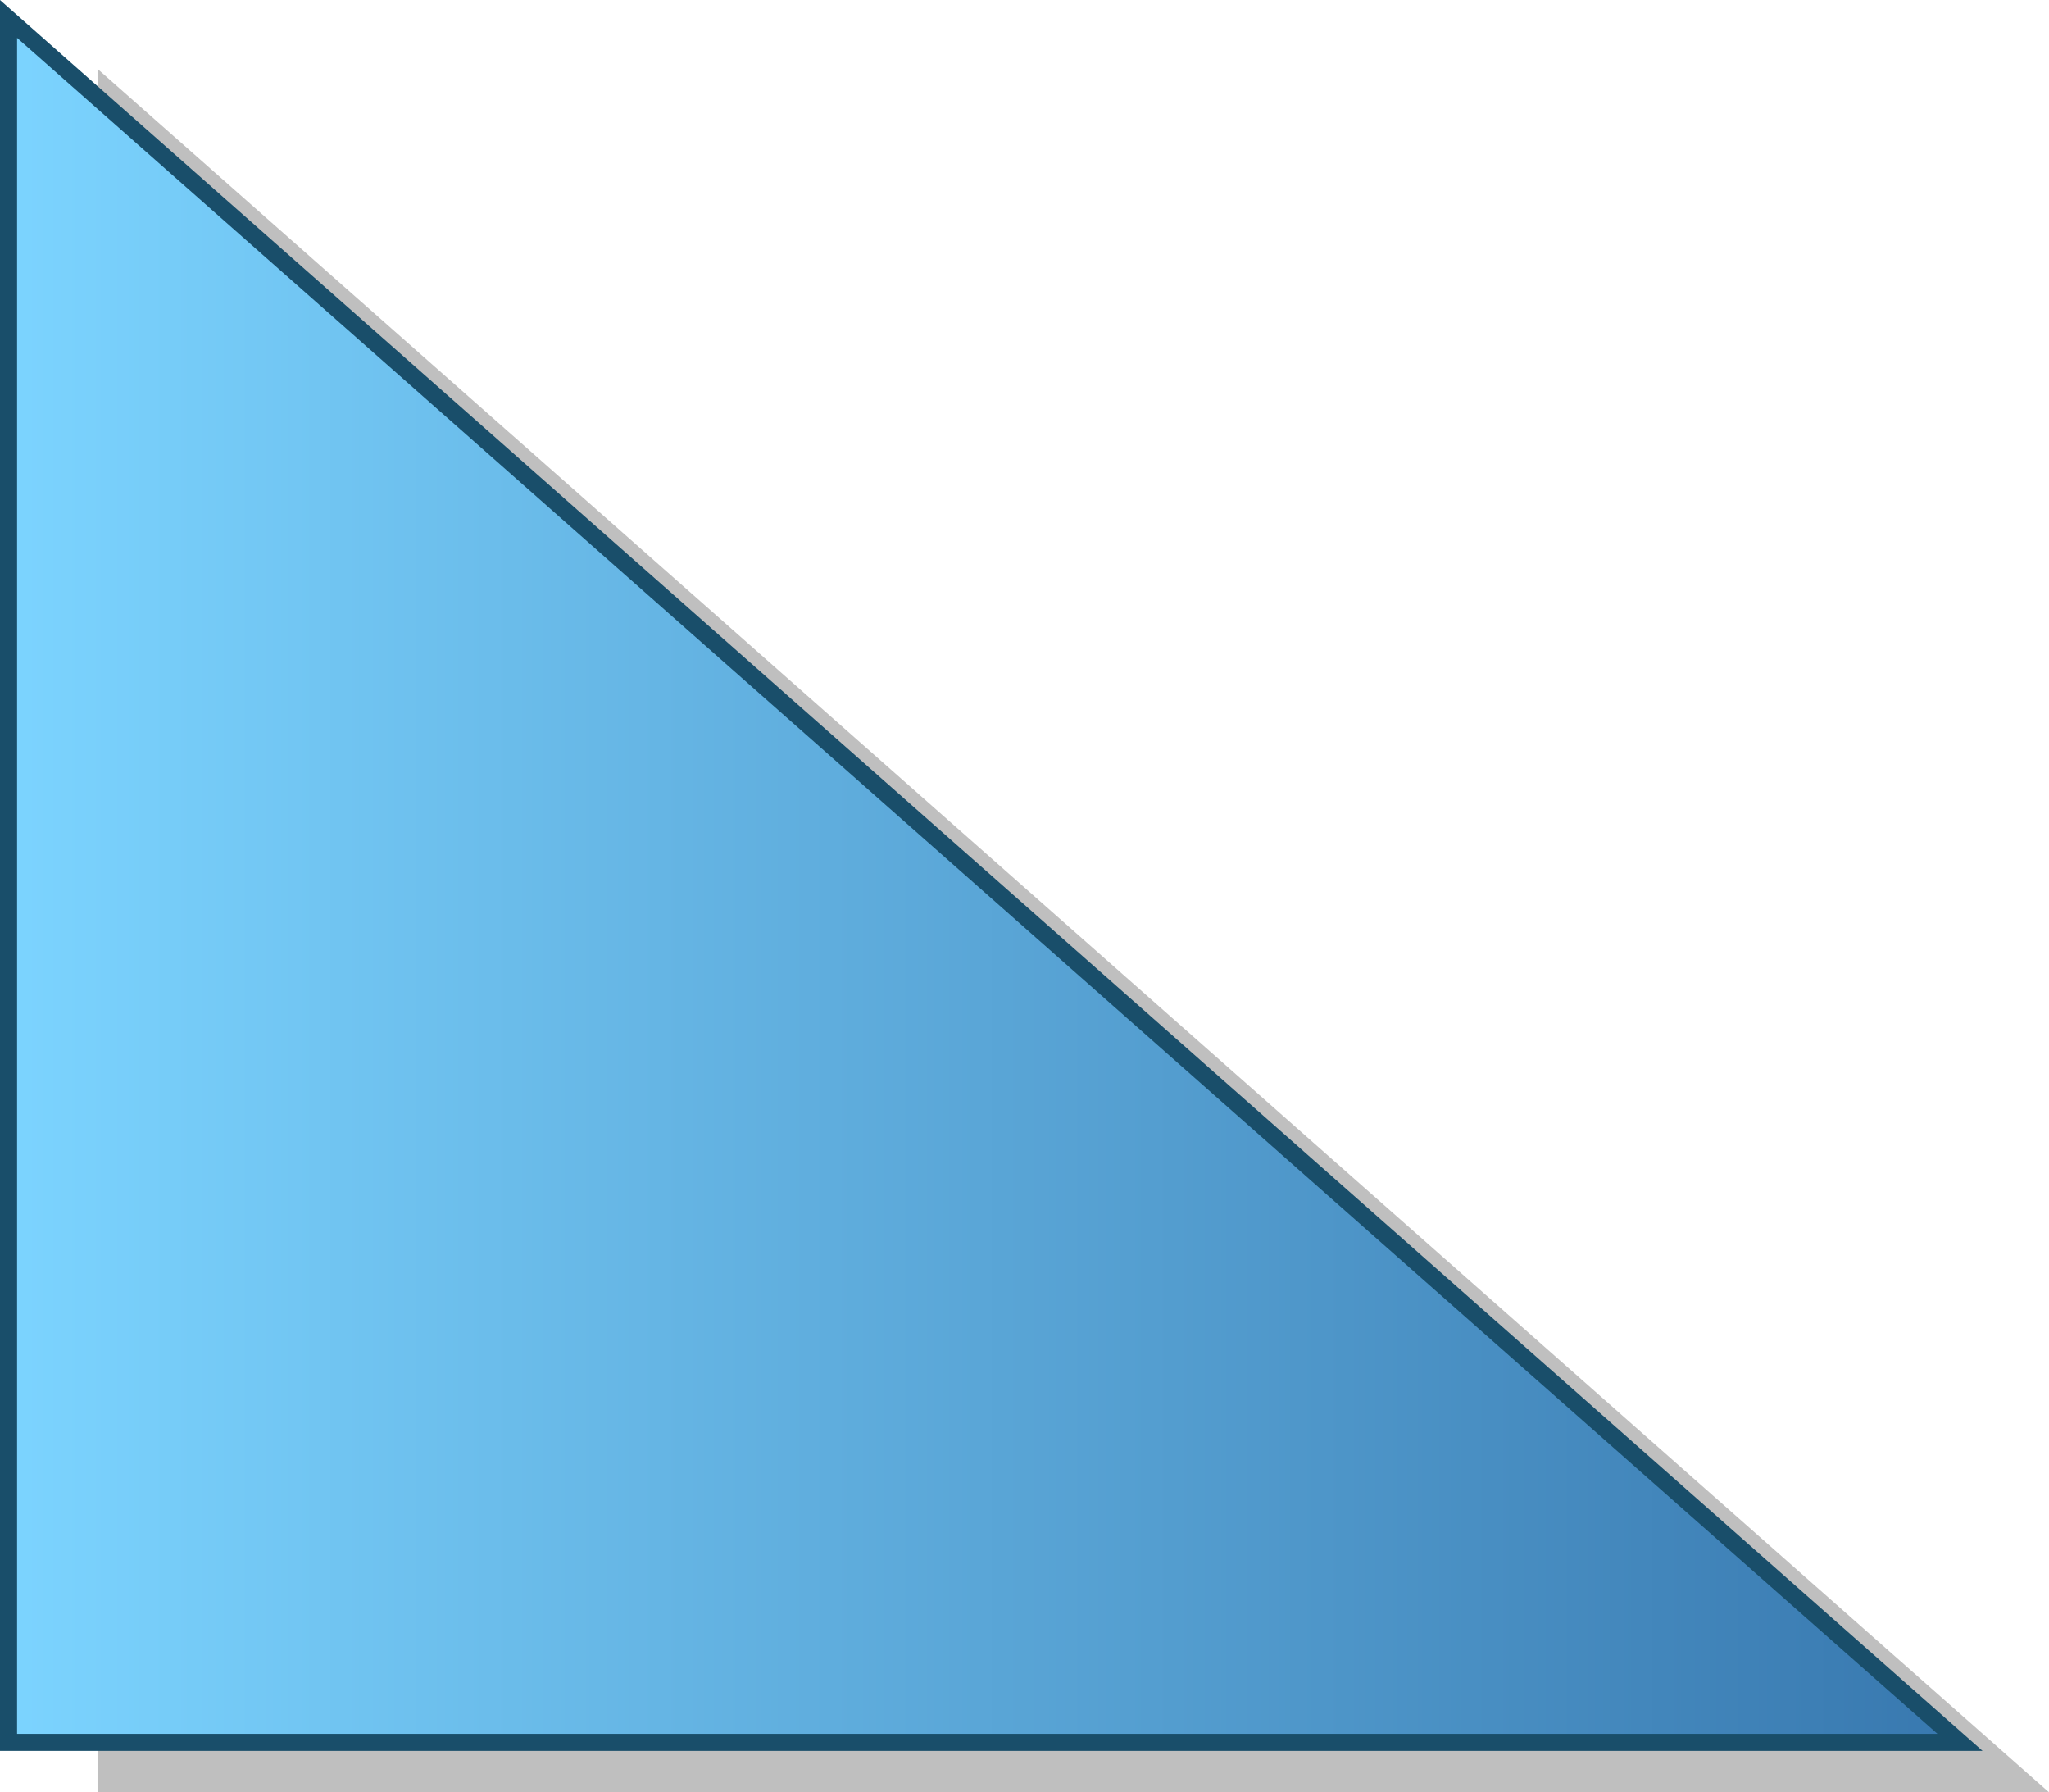
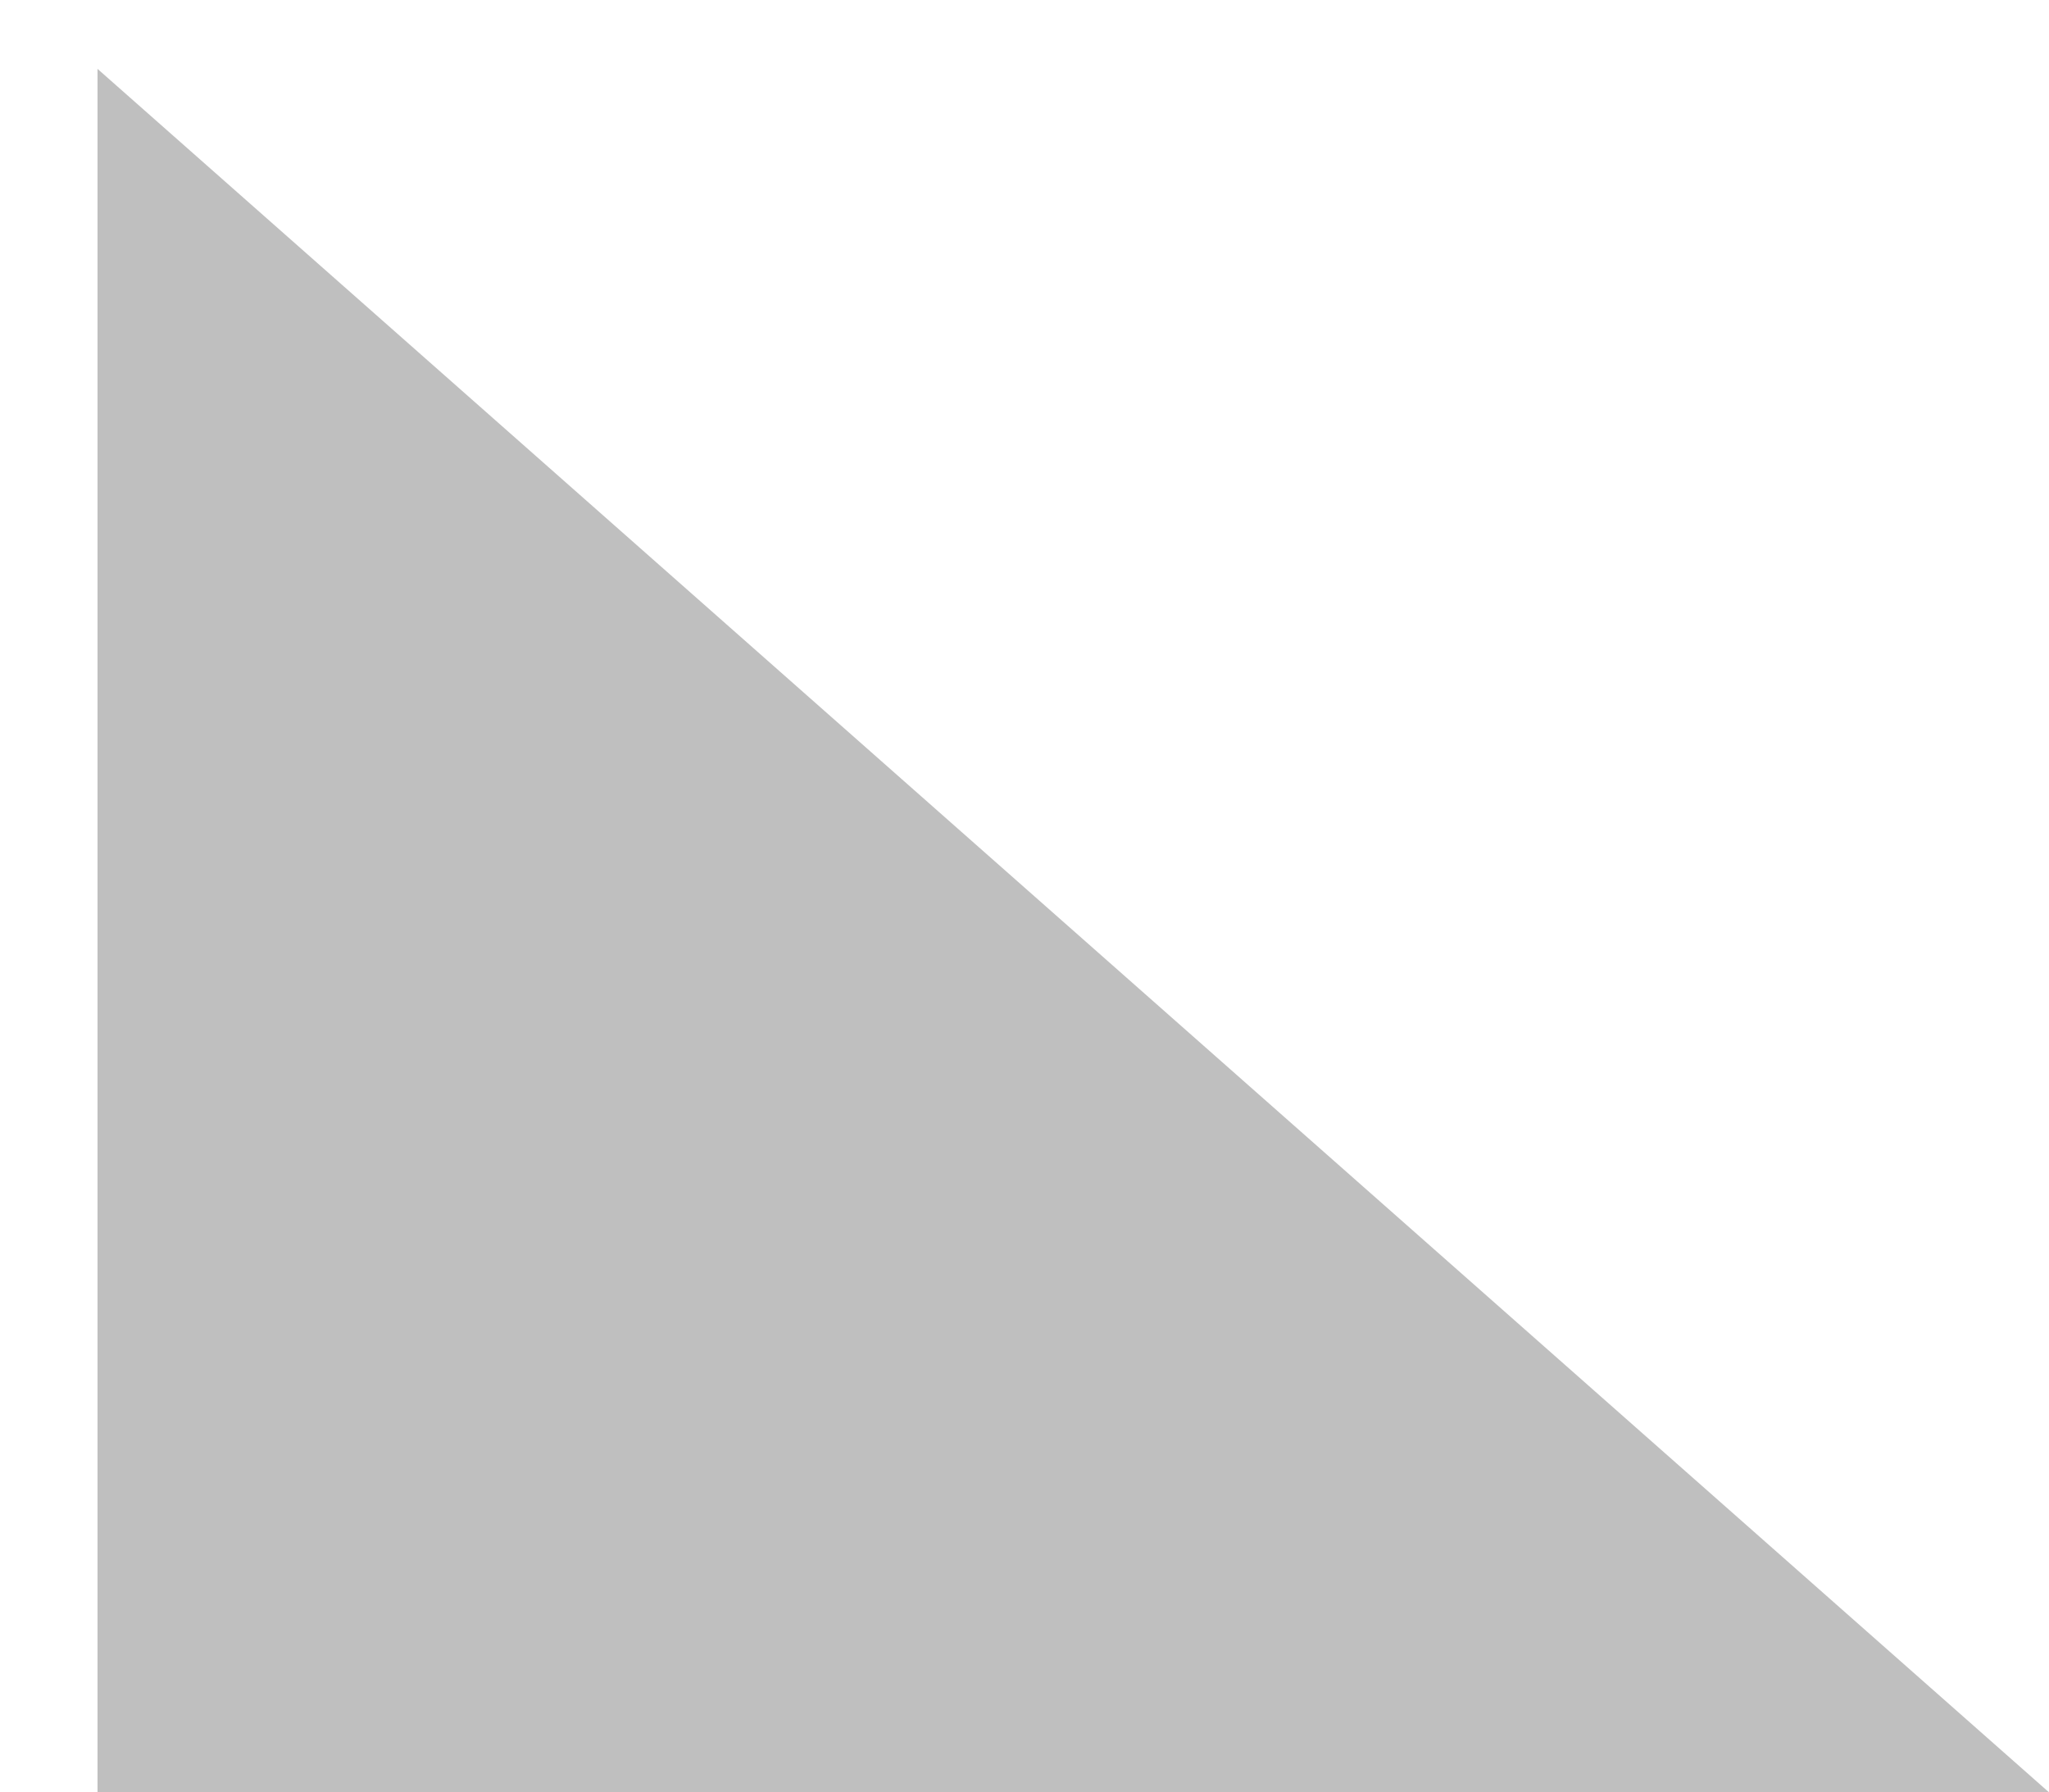
<svg xmlns="http://www.w3.org/2000/svg" xmlns:ns1="http://www.inkscape.org/namespaces/inkscape" xmlns:ns2="http://sodipodi.sourceforge.net/DTD/sodipodi-0.dtd" xmlns:xlink="http://www.w3.org/1999/xlink" id="Calque_1" data-name="Calque 1" viewBox="0 0 118.066 103.255" version="1.1" ns1:version="0.91 r13725" ns2:docname="blue_triangle_rect.svg" width="118.066" height="103.255">
  <defs id="defs9">
    <linearGradient ns1:collect="always" id="linearGradient4173">
      <stop style="stop-color:#7cd4ff;stop-opacity:1" offset="0" id="stop4175" />
      <stop style="stop-color:#3777ae;stop-opacity:1" offset="1" id="stop4177" />
    </linearGradient>
    <linearGradient ns1:collect="always" xlink:href="#linearGradient4173" id="linearGradient4179" x1="4.5659618e-09" y1="50.435" x2="114.24" y2="50.435" gradientUnits="userSpaceOnUse" />
  </defs>
  <ns2:namedview pagecolor="#ffffff" bordercolor="#666666" borderopacity="1" objecttolerance="10" gridtolerance="10" guidetolerance="10" ns1:pageopacity="0" ns1:pageshadow="2" ns1:window-width="640" ns1:window-height="480" id="namedview7" showgrid="false" ns1:zoom="5.7272353" ns1:cx="23.185417" ns1:cy="57.763972" ns1:current-layer="Calque_1" fit-margin-top="0" fit-margin-left="0" fit-margin-right="0" fit-margin-bottom="0" />
  <title id="title3">triangle</title>
  <g id="g4181">
    <path ns2:nodetypes="cccc" ns1:connector-curvature="0" style="opacity:0.25;fill:#000000;fill-opacity:1;stroke:none;stroke-width:0.984;stroke-opacity:1" id="path5-3" d="m 5.619,3.968 0,99.287 112.447,0 z" />
-     <path ns2:nodetypes="cccc" ns1:connector-curvature="0" style="fill:url(#linearGradient4179);fill-opacity:1;stroke:#194e6a;stroke-width:0.984;stroke-opacity:1" id="path5" d="m 0.492,1.091 0,99.287 112.447,0 z" />
  </g>
</svg>